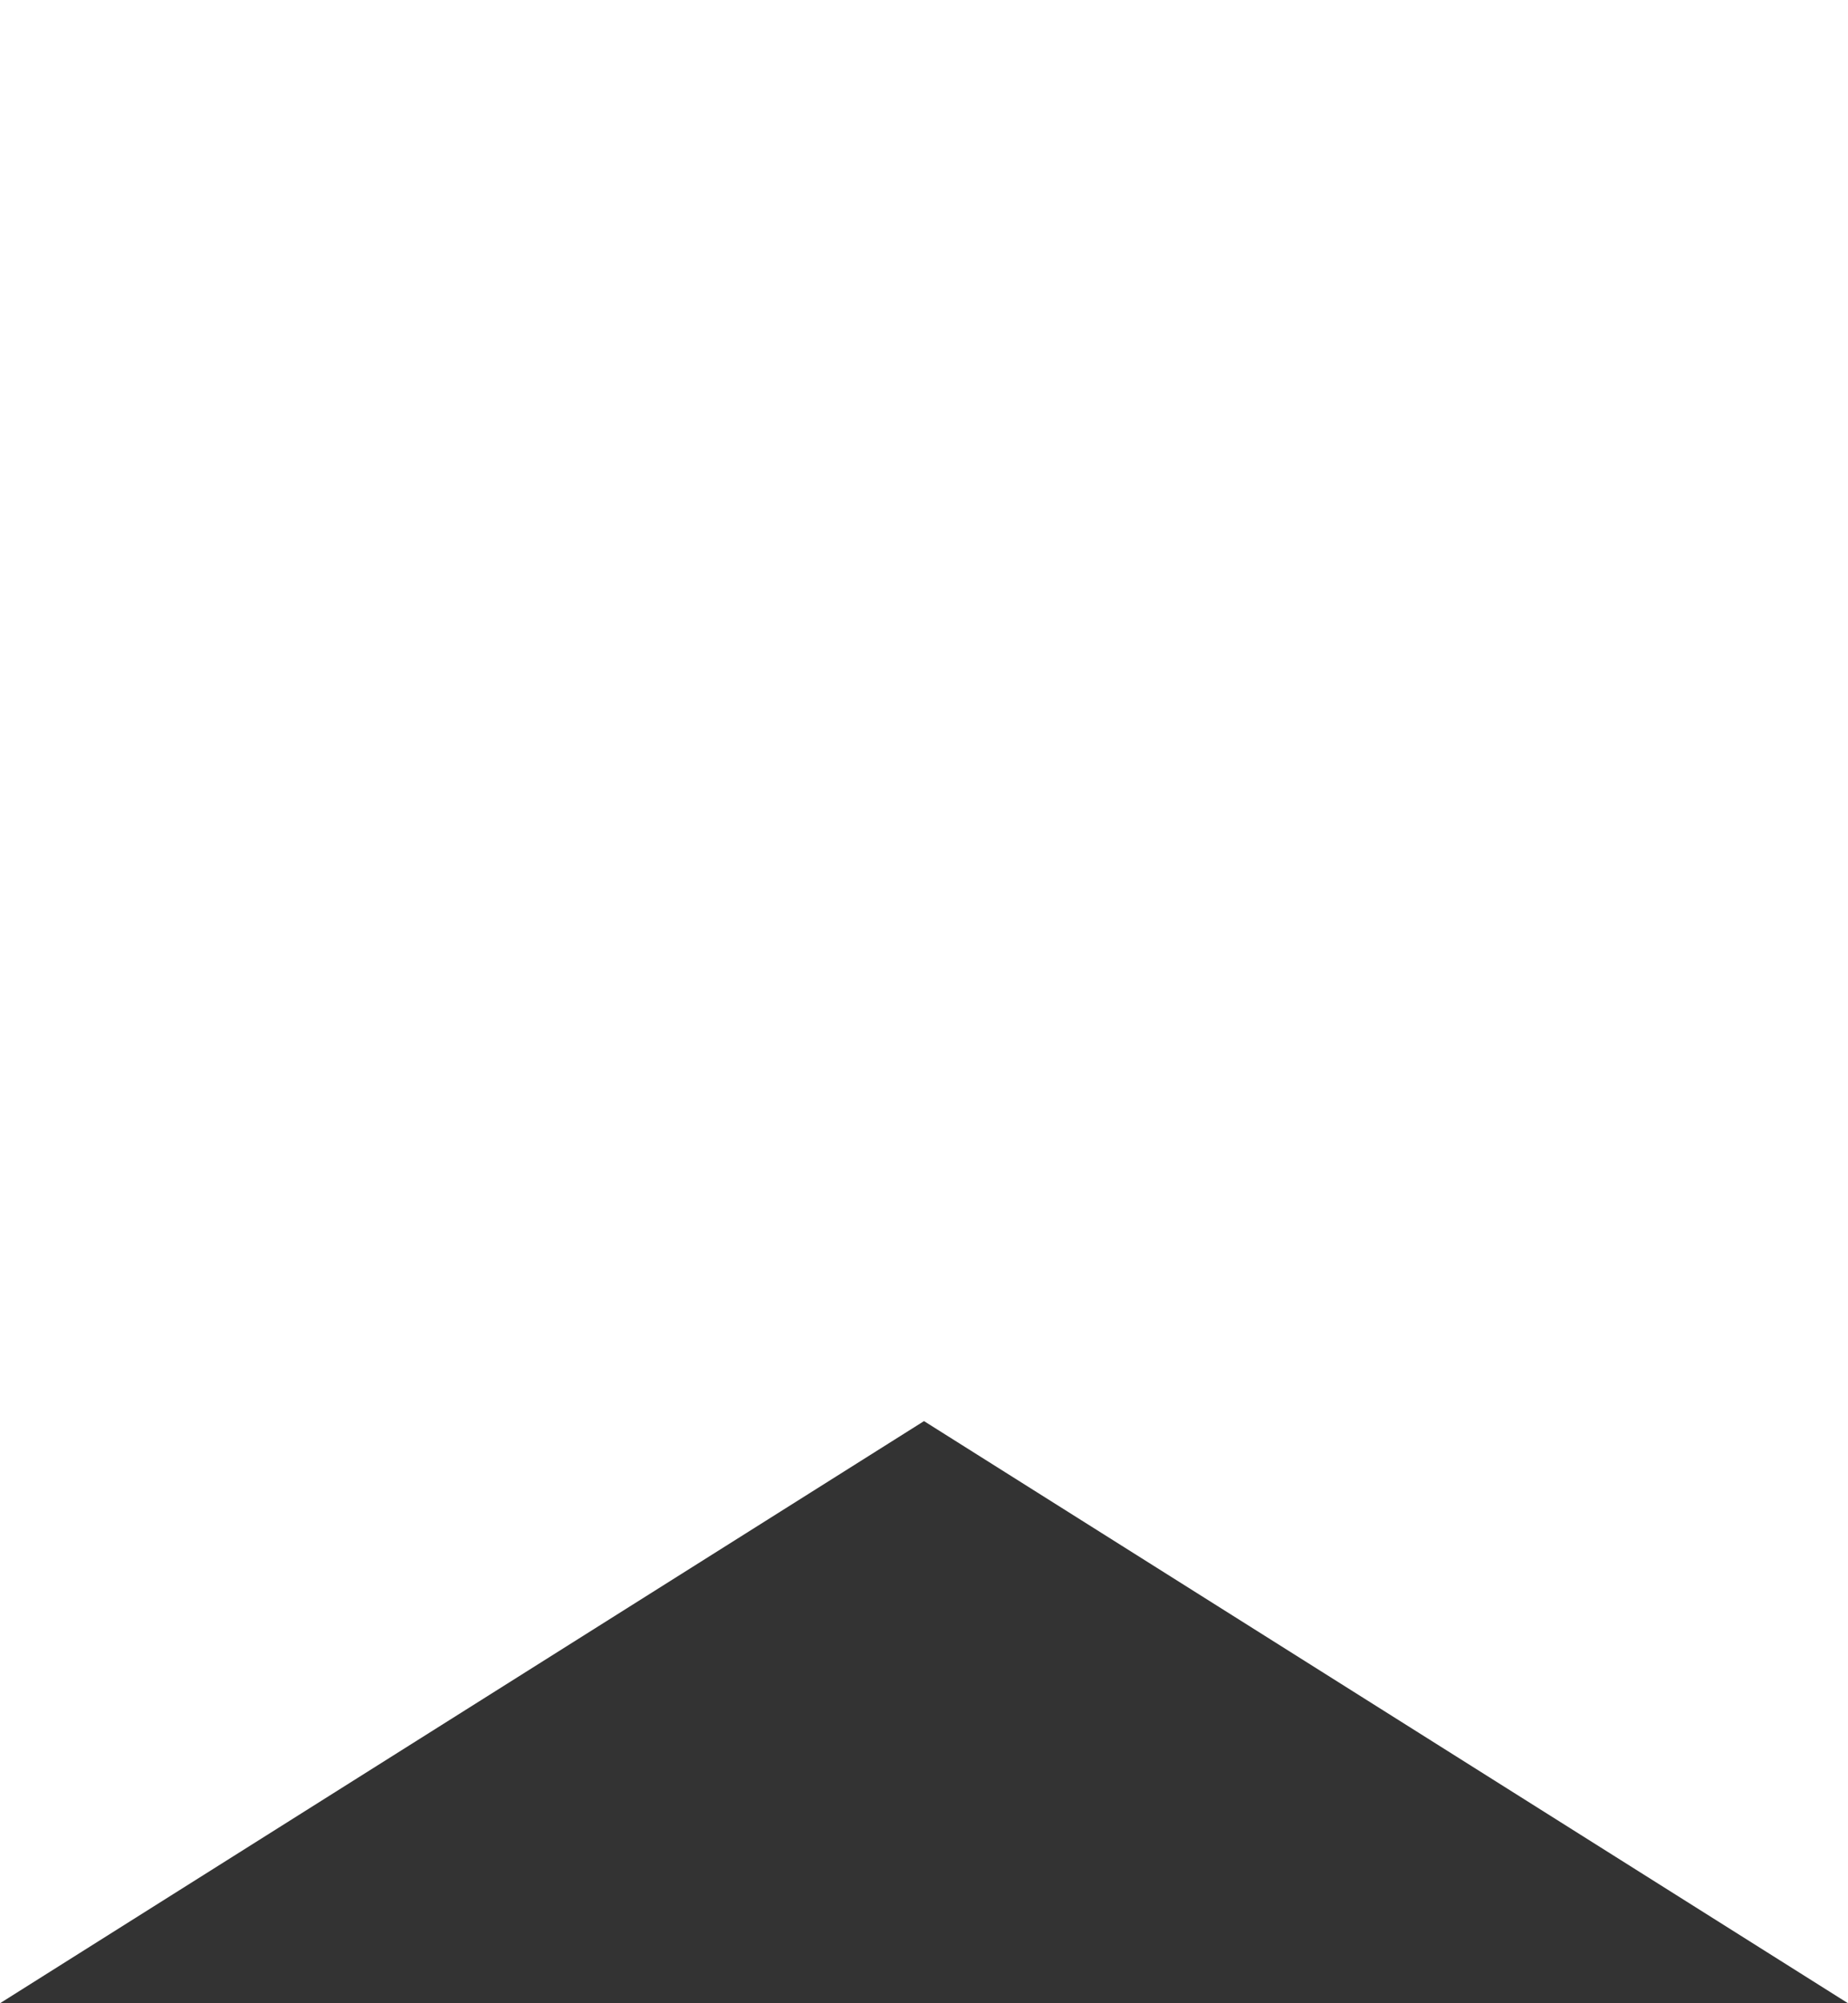
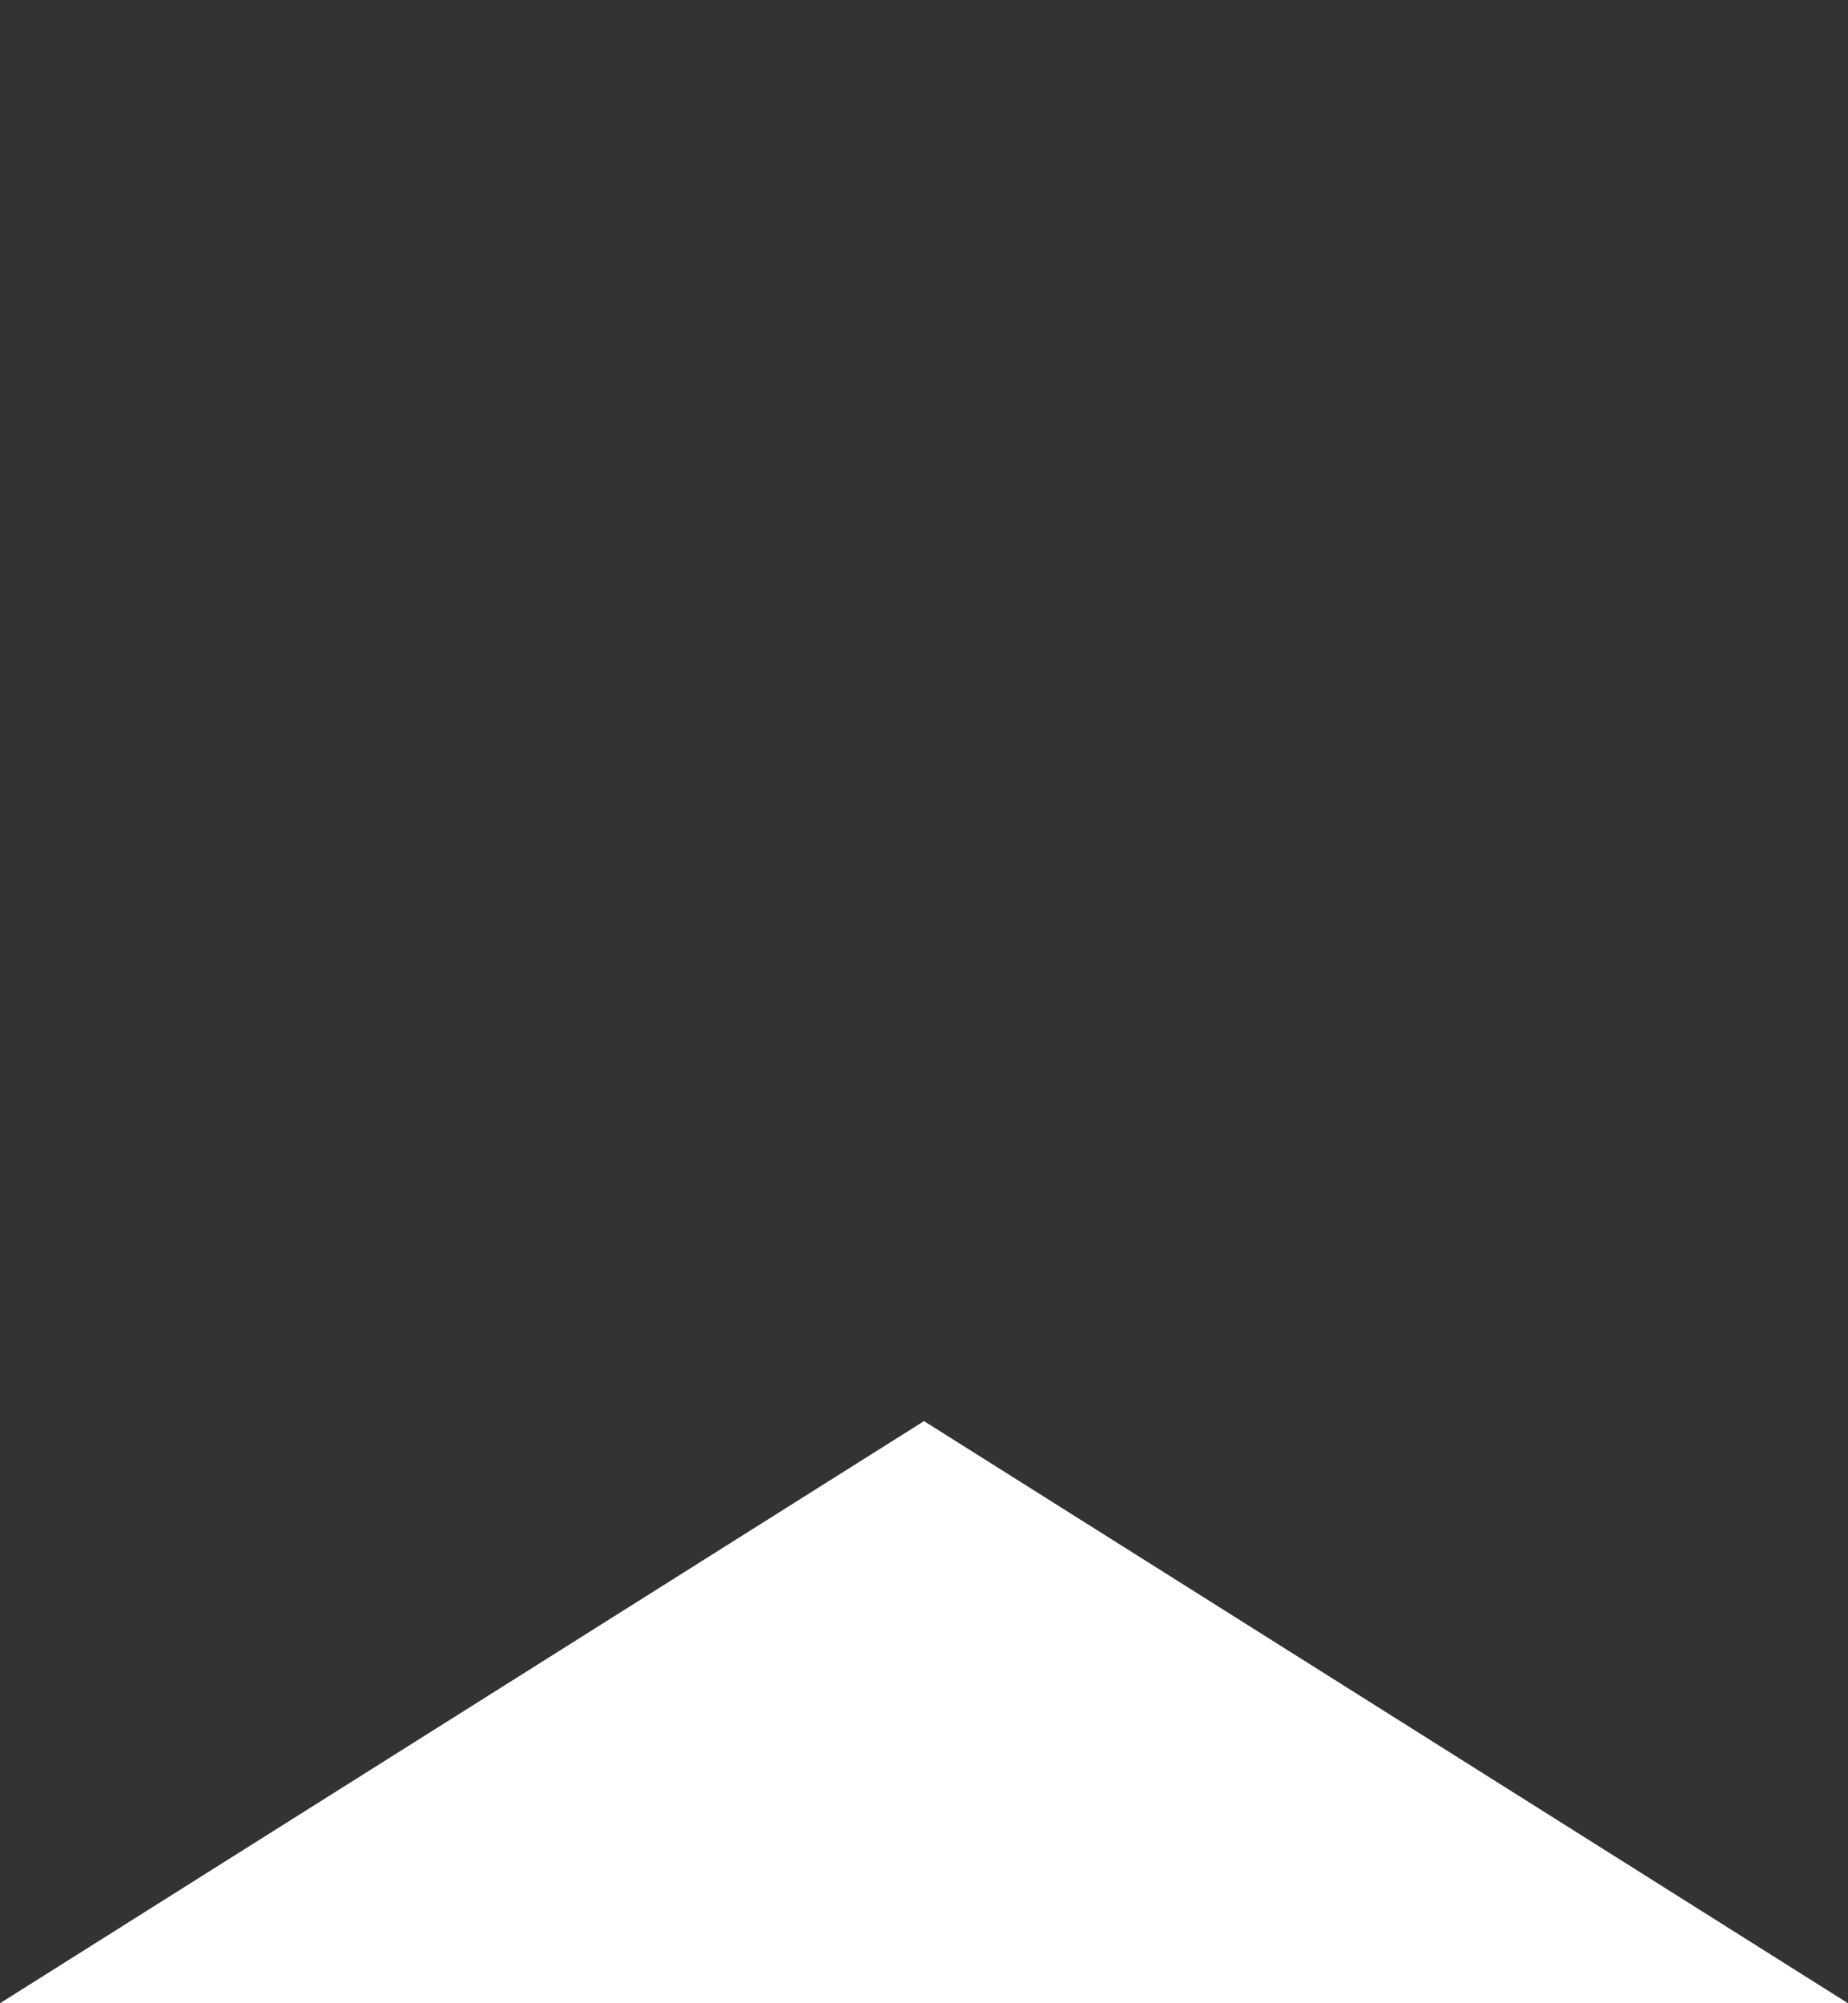
<svg xmlns="http://www.w3.org/2000/svg" width="216" height="234" viewBox="0 0 216 234" fill="none">
  <rect x="0" y="0" width="216" height="234" fill="#333333" stroke="none" />
-   <path d="M0 234V0H216V234L108 166L0 234Z" fill="white" />
+   <path d="M0 234H216V234L108 166L0 234Z" fill="white" />
</svg>